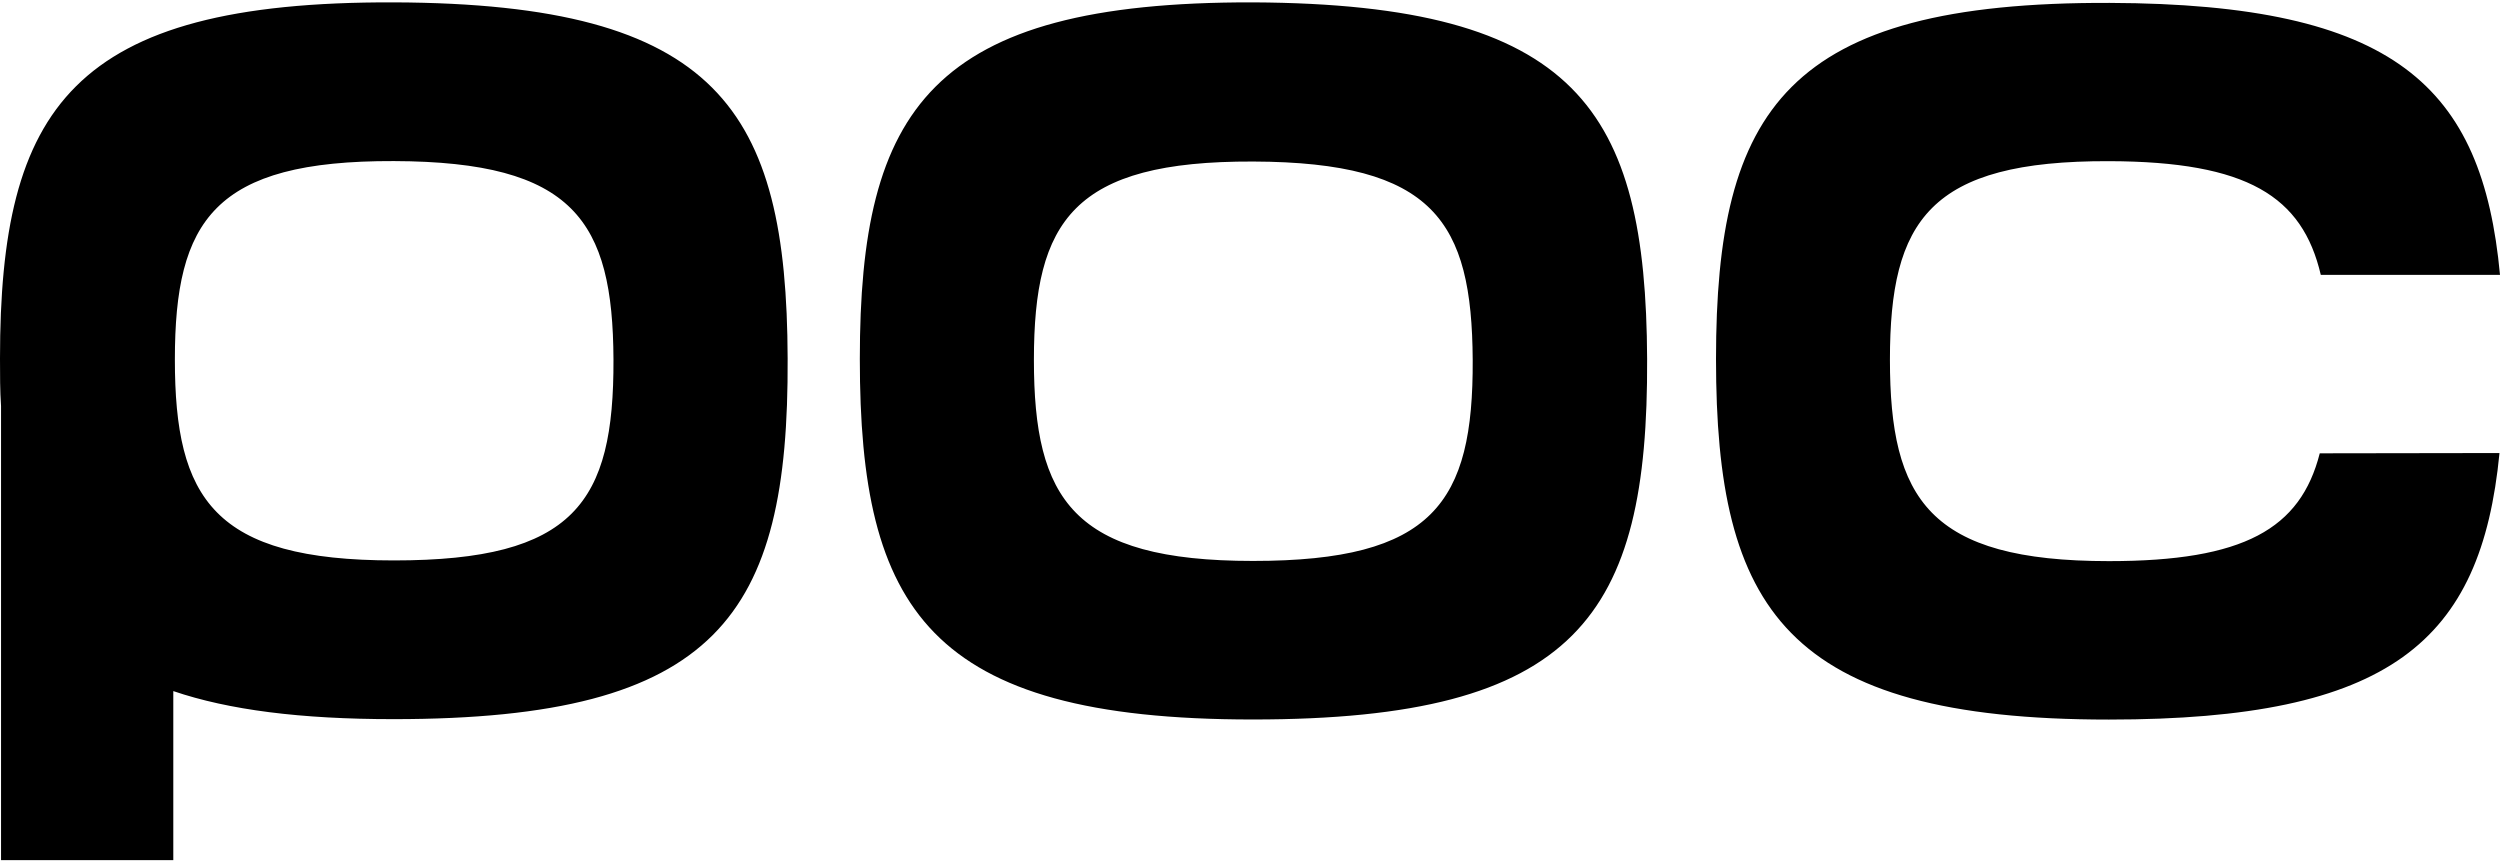
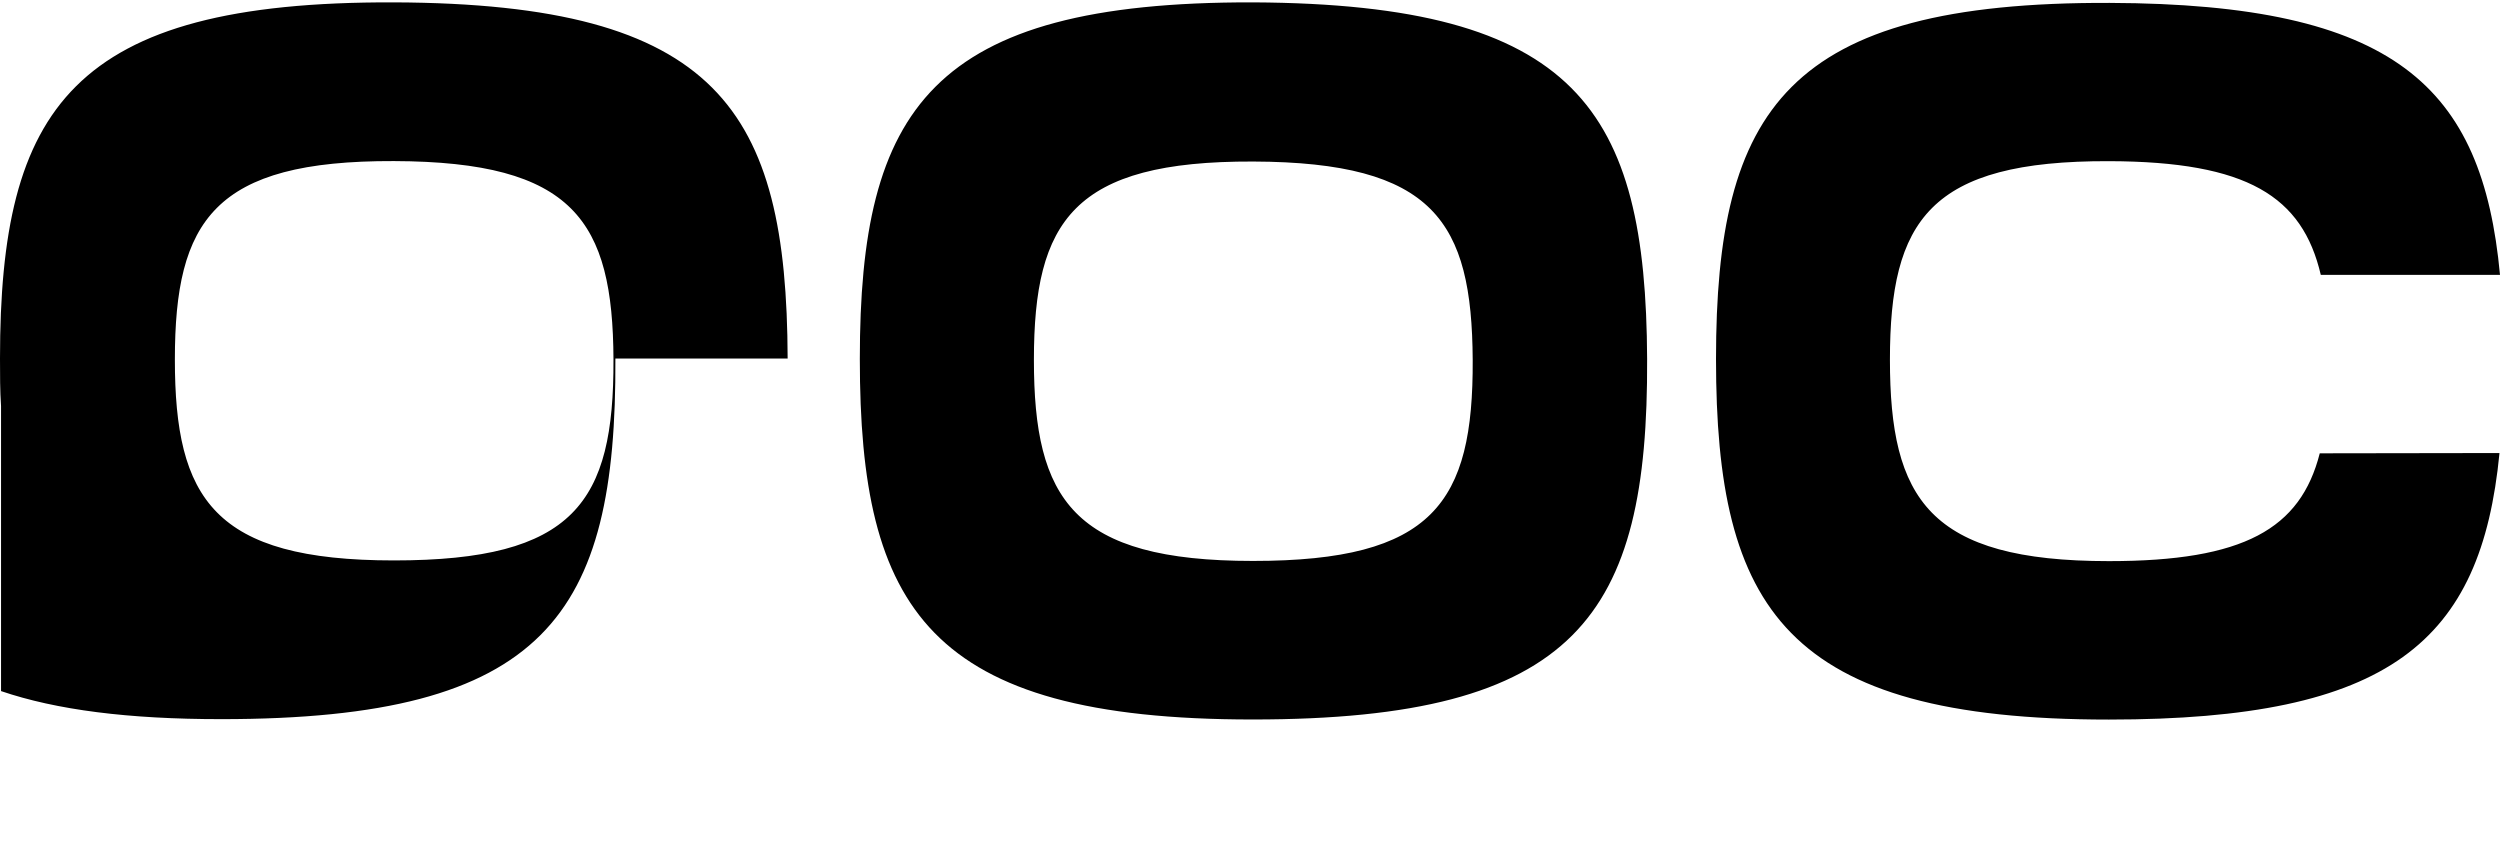
<svg xmlns="http://www.w3.org/2000/svg" xml:space="preserve" fill-rule="evenodd" clip-rule="evenodd" image-rendering="optimizeQuality" shape-rendering="geometricPrecision" text-rendering="geometricPrecision" viewBox="0 0 117617 40355" width="200" height="69">
  <defs>
    <style>
    .fil0 {fill:black;fill-rule:nonzero}
   </style>
  </defs>
-   <path id="Vrstva_x0020_1" d="M37056 16757C37019 5039 33774 58 18534 0 3368-49 0 4983 0 16757c0 772 0 1516 49 2235v21363h8104v-7953c2607 887 5987 1320 10352 1320 15269 0 18608-4880 18551-16965zm-18522 9498c-8480 0-10307-2897-10307-9449 0-6555 1843-9367 10307-9339 8464 29 10299 2804 10328 9339 24 6731-1839 9449-10328 9449zm58958-9478c53 12085-3290 16961-18555 16961-15269 0-18485-5211-18485-16961S43775-32 58950 0c15252 78 18489 5060 18542 16777zM58958 7488c-8456-29-10316 2775-10316 9334 0 6560 1831 9457 10308 9457 8476 0 10368-2722 10336-9457-37-6526-1827-9301-10328-9334zm58635 13715c-862 8869-5133 12539-18375 12539-15216 0-18485-5211-18485-16960C80733 5032 84052-28 99251 25c13417 49 17537 3911 18366 12796h-8431c-866-3694-3445-5329-9955-5350-8457-28-10316 2780-10316 9339 0 6560 1831 9478 10307 9478 6343 0 9008-1513 9915-5072l8456-13z" class="fil0" />
+   <path id="Vrstva_x0020_1" d="M37056 16757C37019 5039 33774 58 18534 0 3368-49 0 4983 0 16757c0 772 0 1516 49 2235v21363v-7953c2607 887 5987 1320 10352 1320 15269 0 18608-4880 18551-16965zm-18522 9498c-8480 0-10307-2897-10307-9449 0-6555 1843-9367 10307-9339 8464 29 10299 2804 10328 9339 24 6731-1839 9449-10328 9449zm58958-9478c53 12085-3290 16961-18555 16961-15269 0-18485-5211-18485-16961S43775-32 58950 0c15252 78 18489 5060 18542 16777zM58958 7488c-8456-29-10316 2775-10316 9334 0 6560 1831 9457 10308 9457 8476 0 10368-2722 10336-9457-37-6526-1827-9301-10328-9334zm58635 13715c-862 8869-5133 12539-18375 12539-15216 0-18485-5211-18485-16960C80733 5032 84052-28 99251 25c13417 49 17537 3911 18366 12796h-8431c-866-3694-3445-5329-9955-5350-8457-28-10316 2780-10316 9339 0 6560 1831 9478 10307 9478 6343 0 9008-1513 9915-5072l8456-13z" class="fil0" />
</svg>